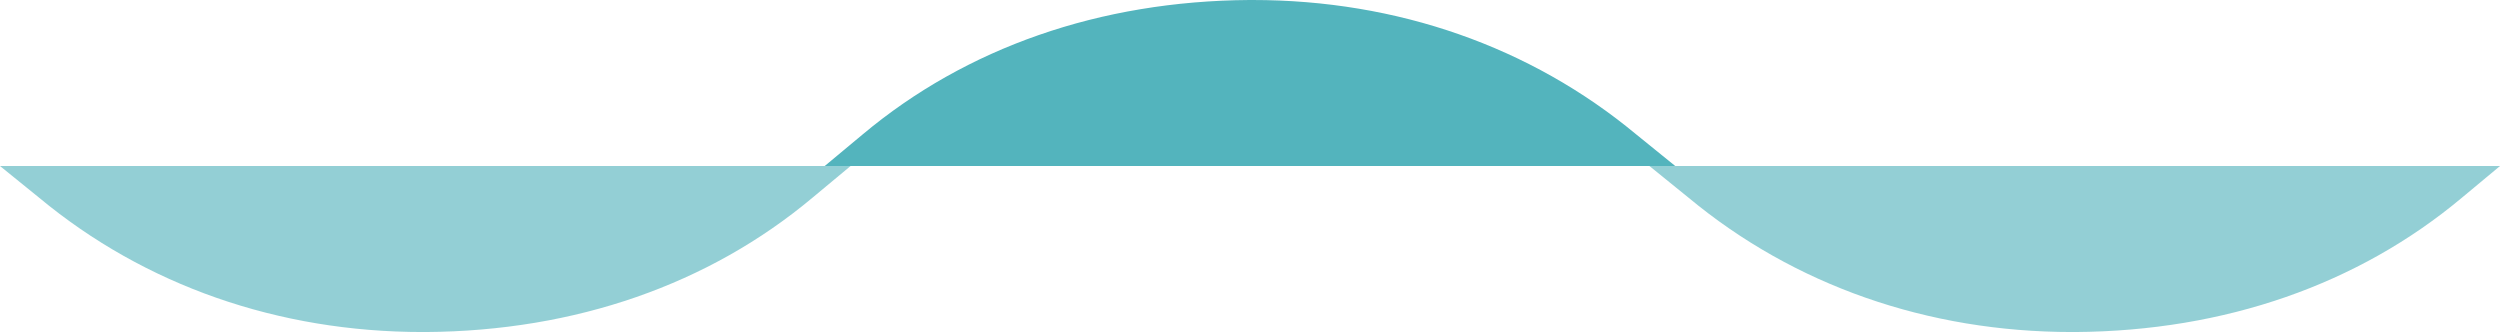
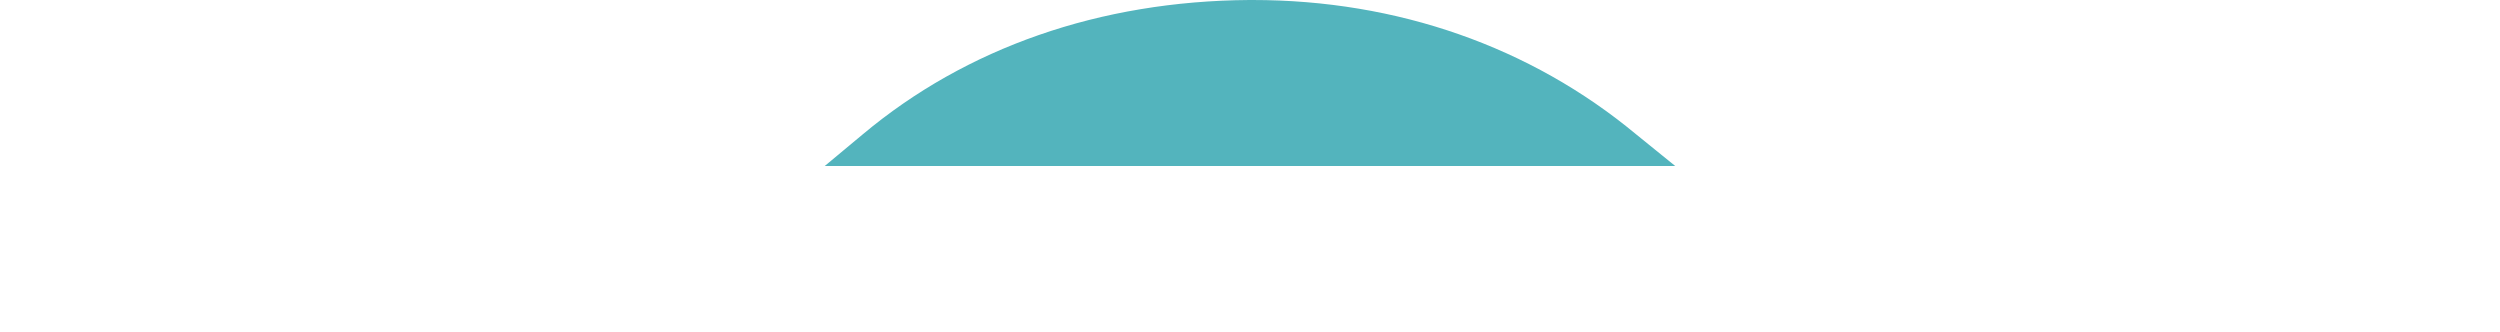
<svg xmlns="http://www.w3.org/2000/svg" width="128" height="17" viewBox="0 0 128 17" fill="none">
  <g clip-path="url(#clip0)">
-     <path d="M21.642 17C14.234 17 7.408 14.608 2.011 10.129L0 8.5H43.549L41.591 10.129C36.299 14.557 29.473 16.949 21.801 17C21.748 17 21.695 17 21.642 17Z" fill="#28A1AD" fill-opacity="0.5" />
    <path d="M64.131 0C71.539 0 78.365 2.392 83.762 6.871L85.773 8.5H42.225L44.182 6.871C49.474 2.443 56.3 0.051 63.972 0C64.025 0 64.078 0 64.131 0Z" fill="#28A1AD" fill-opacity="0.8" />
-     <path d="M106.093 17C98.685 17 91.859 14.608 86.462 10.129L84.451 8.5H128L126.042 10.129C120.75 14.557 113.925 16.949 106.252 17C106.199 17 106.146 17 106.093 17Z" fill="#28A1AD" fill-opacity="0.5" />
  </g>
  <defs>
    <clipPath id="clip0">
      <rect width="128" height="17" fill="white" />
    </clipPath>
  </defs>
</svg>